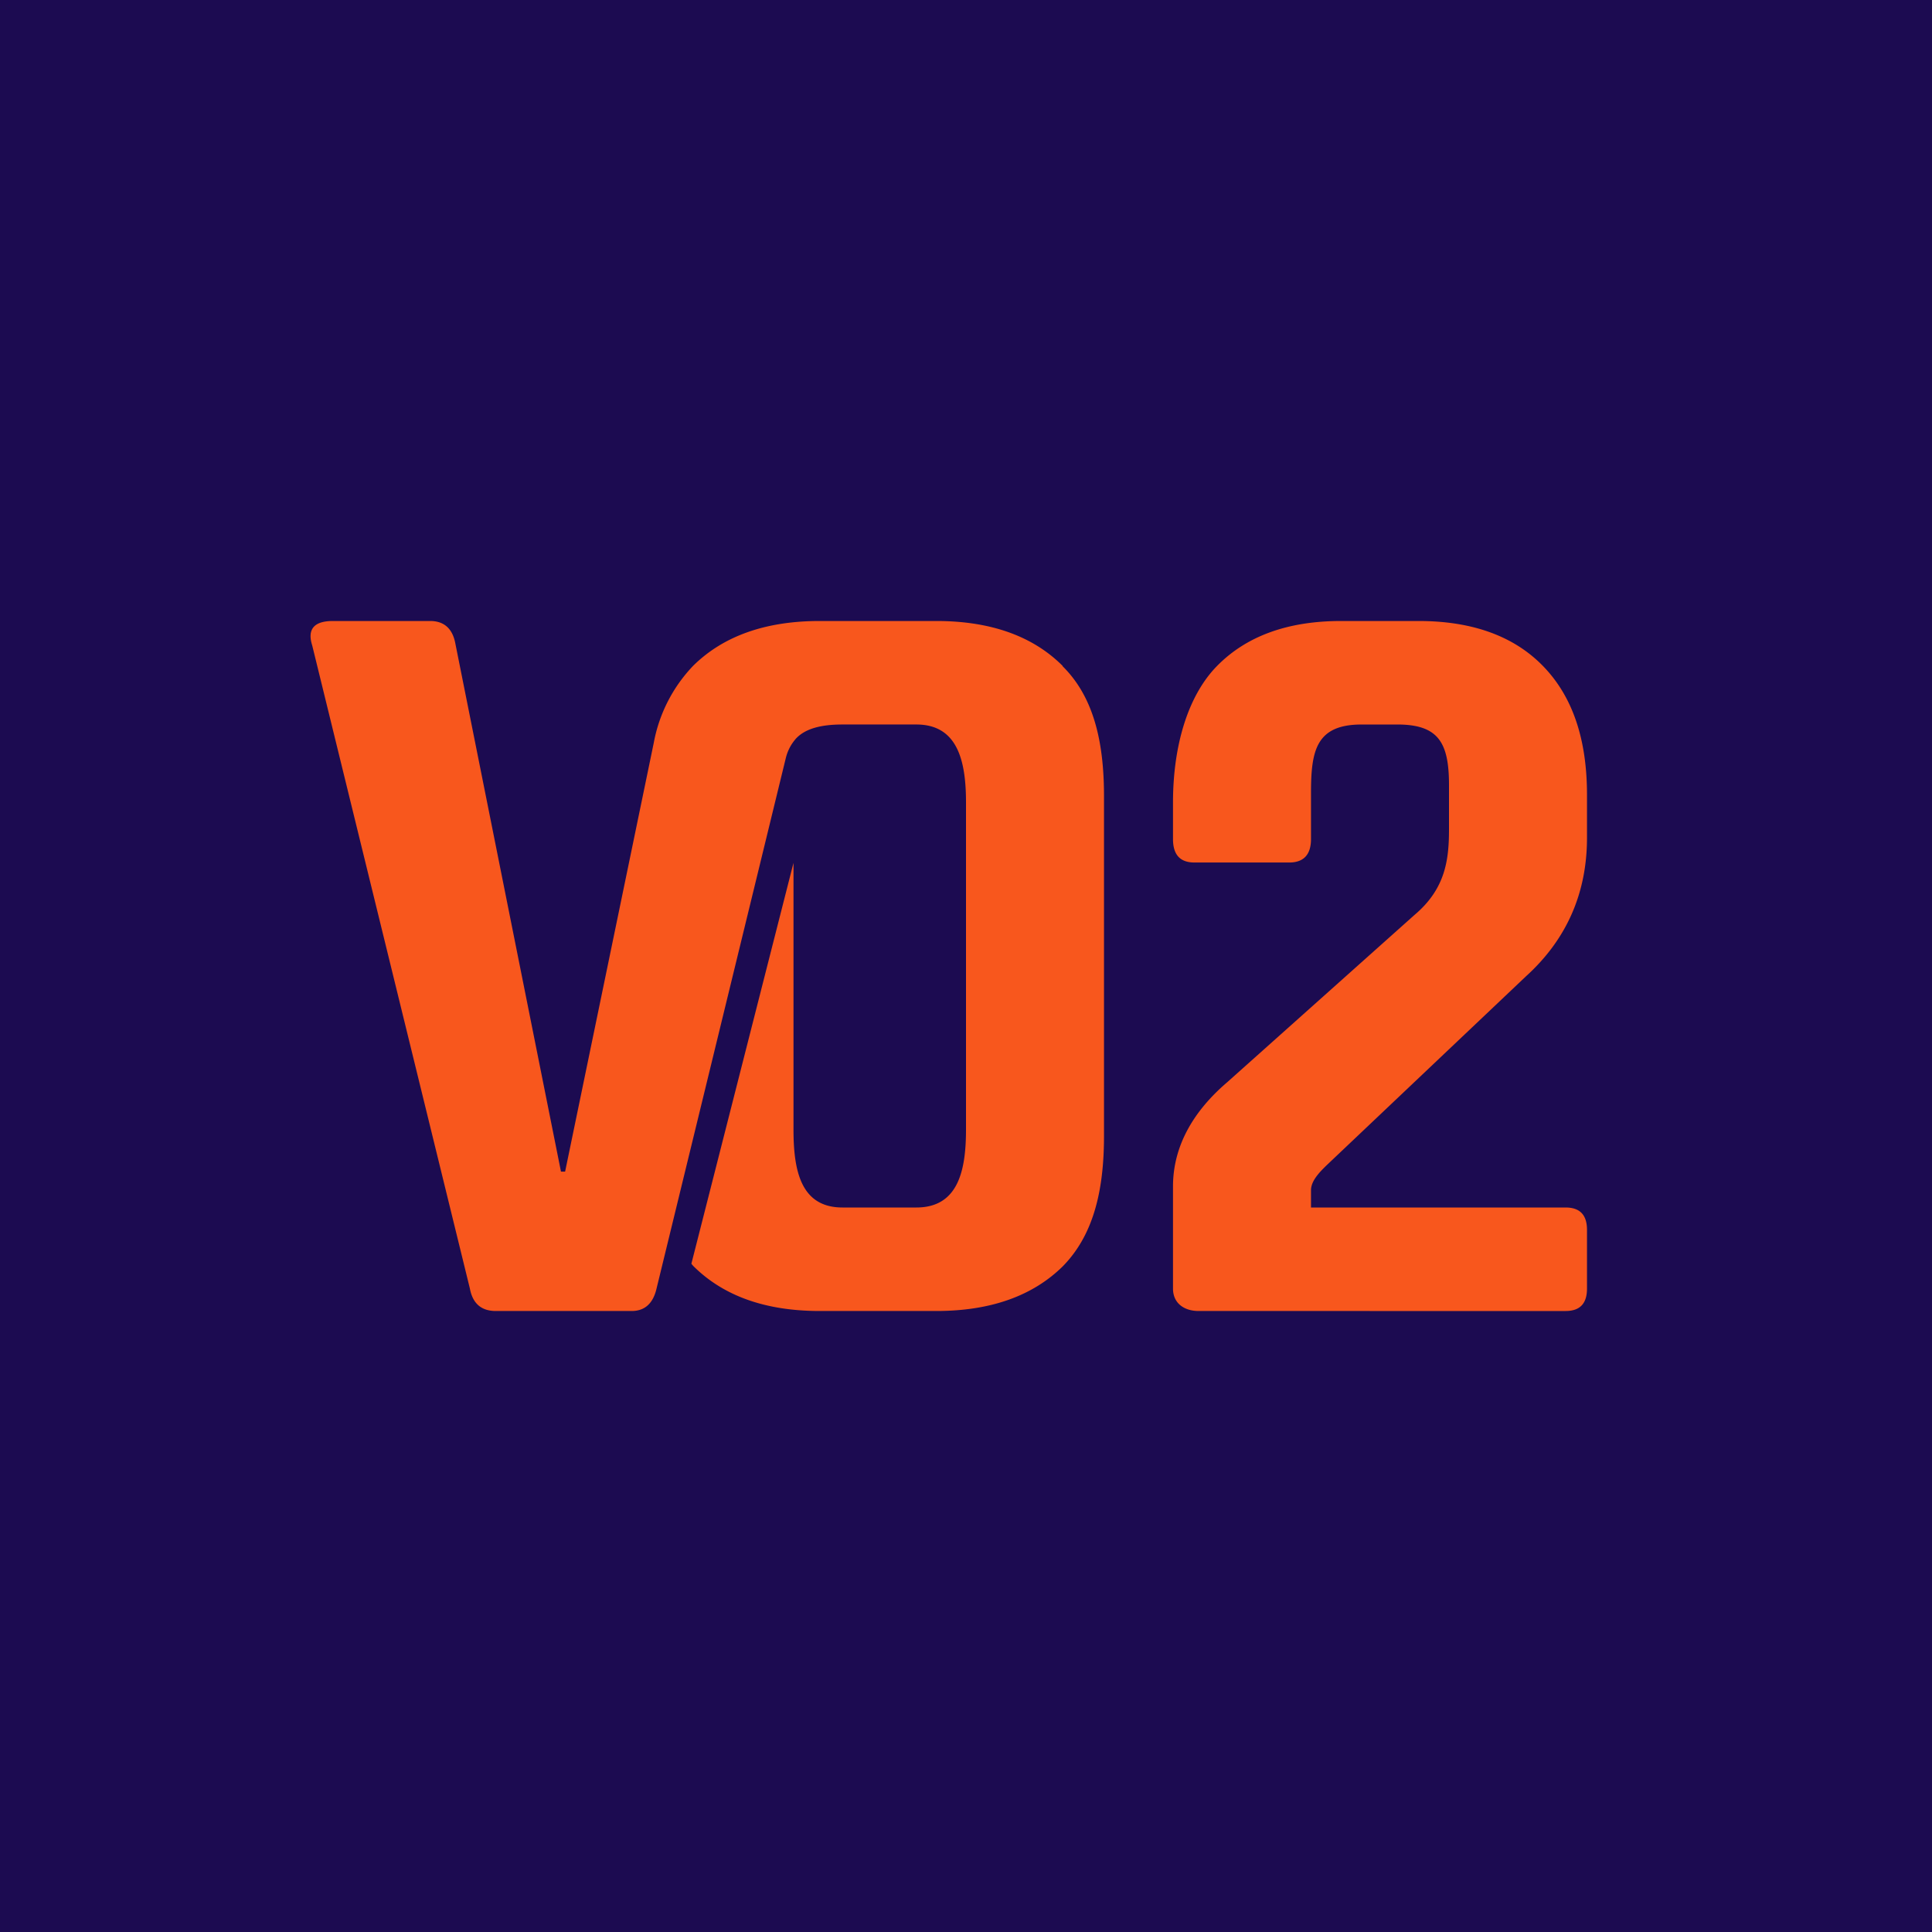
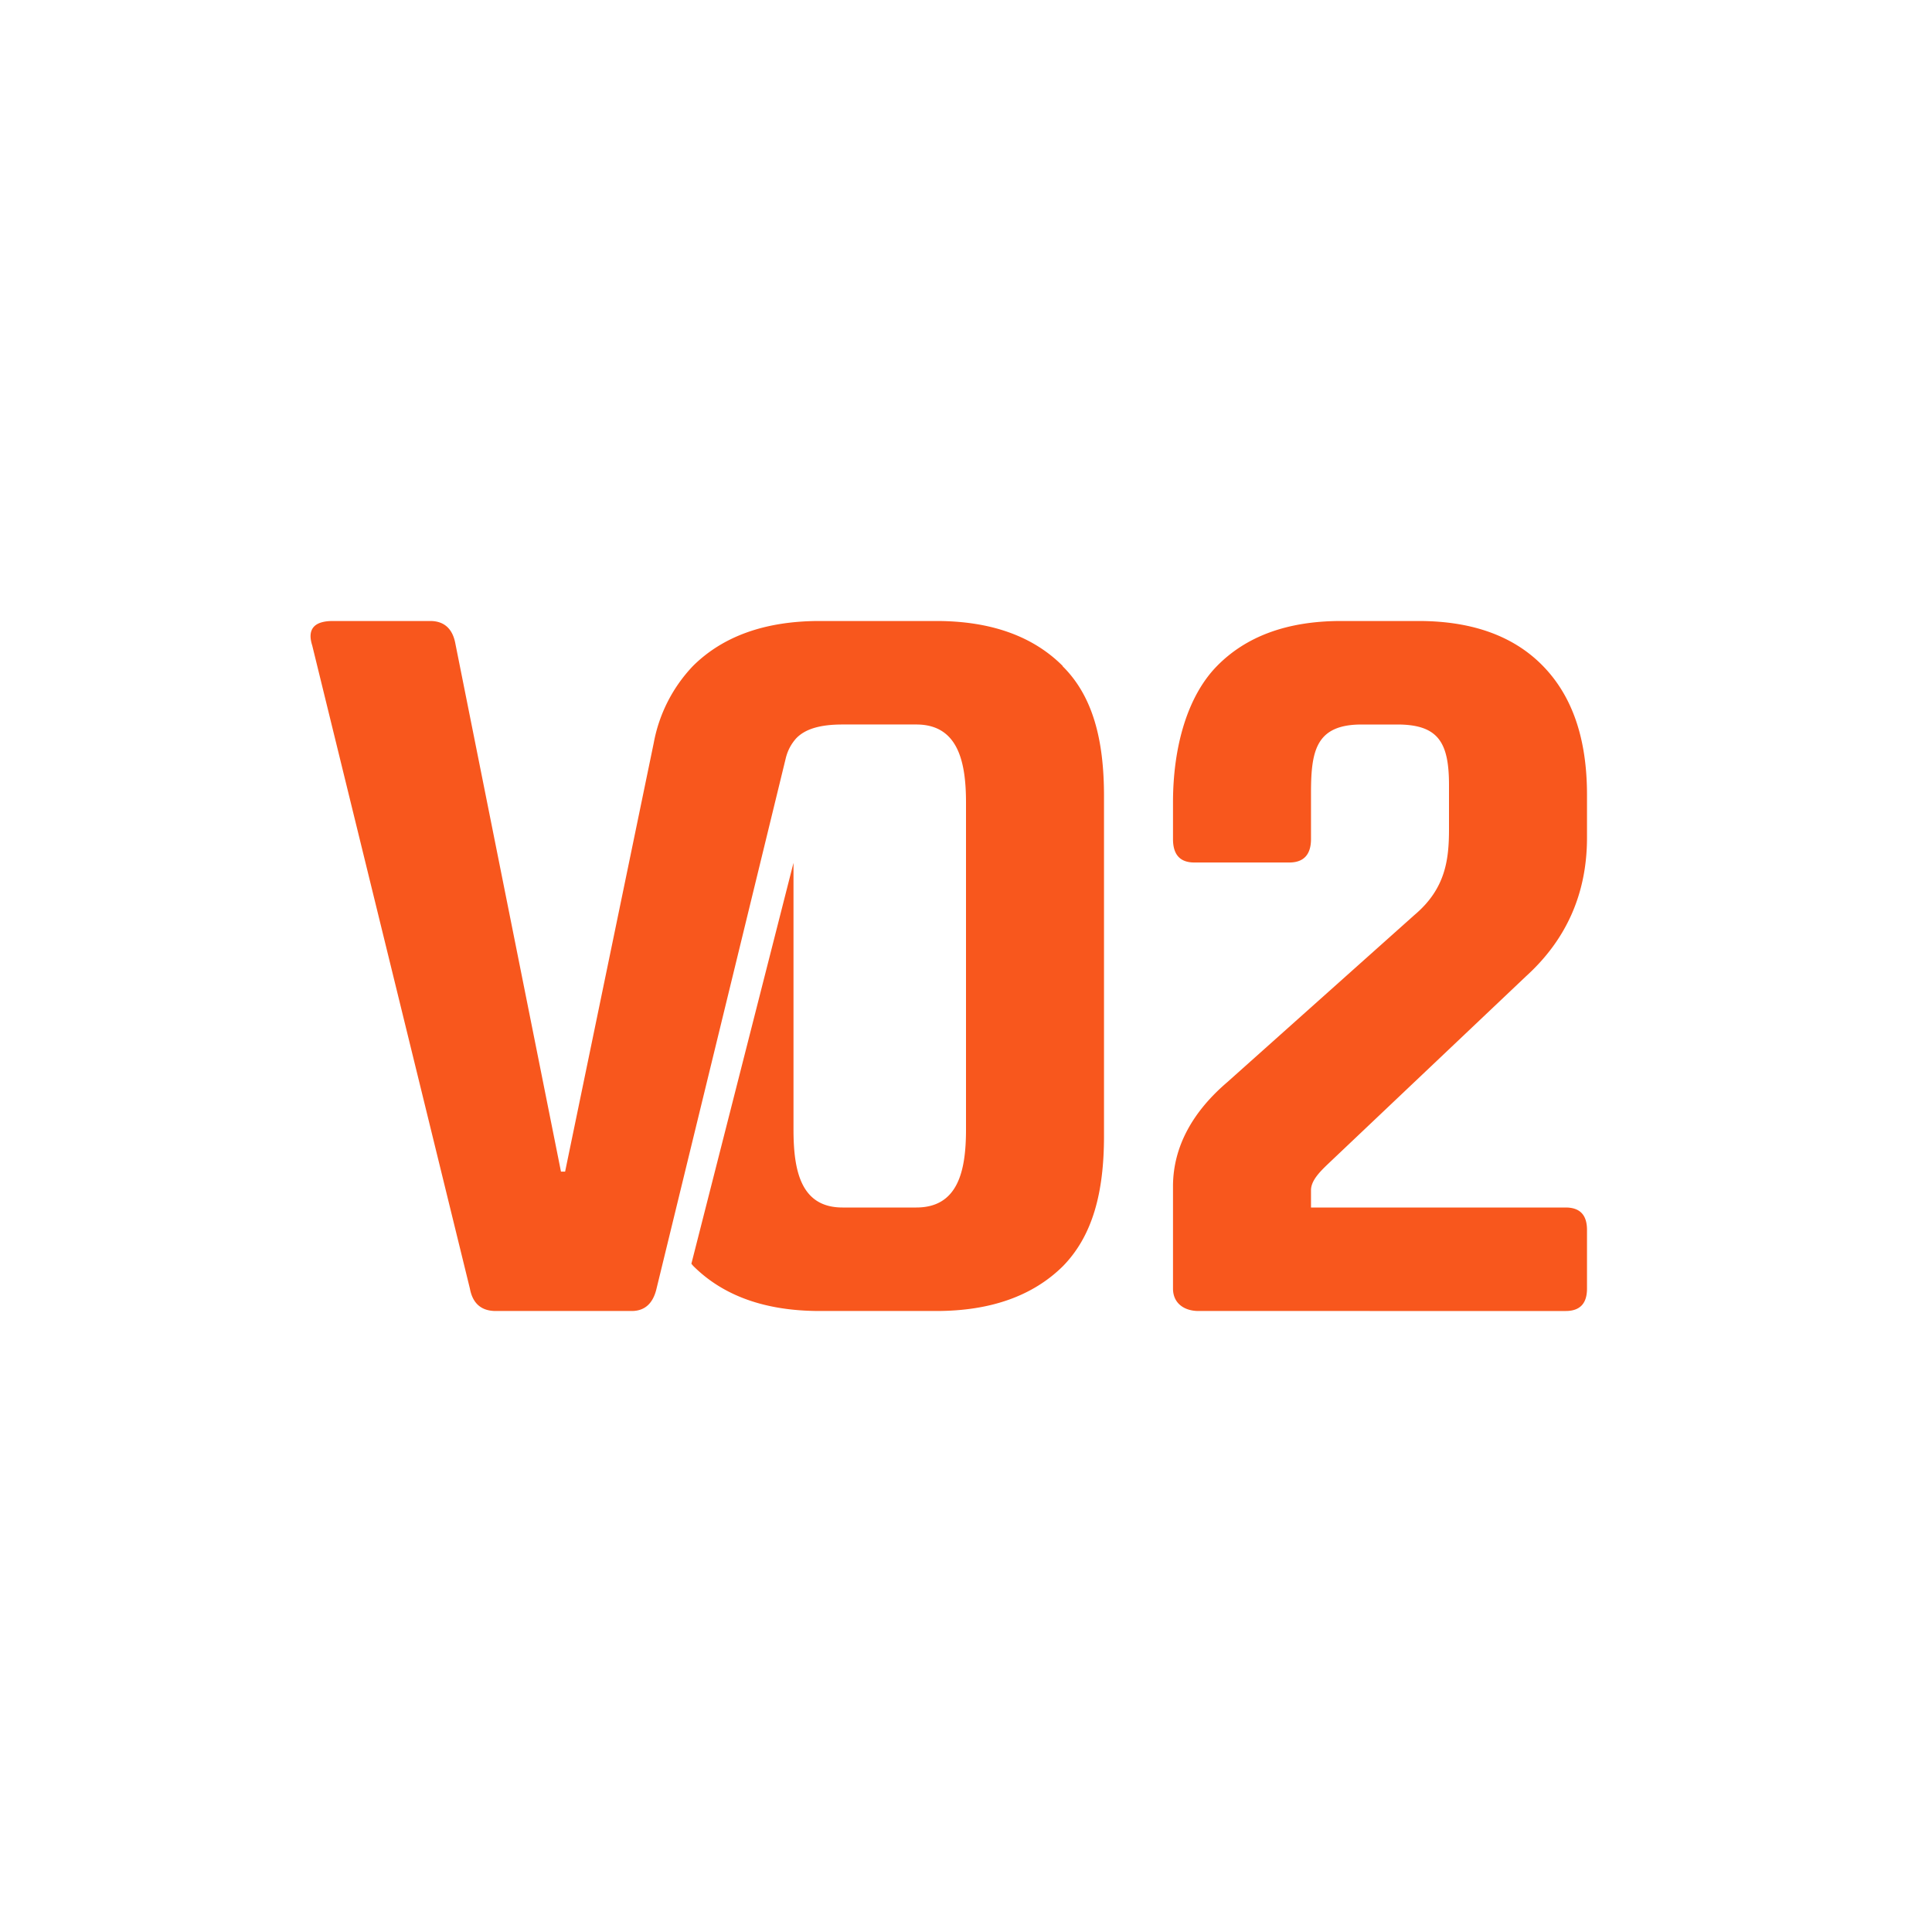
<svg xmlns="http://www.w3.org/2000/svg" width="56" height="56" viewBox="0 0 56 56">
-   <path fill="#1C0B51" d="M0 0h56v56H0z" />
  <path d="M34 37.35v-2.96c0-1.18.6-2.19 1.57-3.02L41 26.52c.9-.76 1-1.6 1-2.49v-1.27c0-1.23-.3-1.76-1.5-1.76h-1.03c-1.32 0-1.47.75-1.47 1.98v1.34c0 .46-.22.68-.63.68h-2.75c-.41 0-.62-.22-.62-.68v-1.06c0-1.62.42-3.08 1.27-3.95.85-.87 2.05-1.31 3.6-1.31h2.25c1.56 0 2.76.44 3.6 1.3.86.88 1.28 2.12 1.28 3.74v1.24c0 1.62-.6 2.96-1.77 4.02l-5.75 5.45c-.24.23-.48.48-.48.75v.5h7.38c.41 0 .62.21.62.65v1.7c0 .43-.2.65-.62.65H34.74c-.41 0-.74-.22-.74-.65ZM30.8 19.3c-.86-.86-2.08-1.3-3.66-1.3h-3.38c-1.58 0-2.8.44-3.67 1.3a4.38 4.38 0 0 0-1.14 2.23l-2.57 12.43h-.12l-3.06-15.3c-.08-.44-.33-.66-.73-.66H9.65c-.55 0-.75.24-.6.71l4.57 18.64c.08.43.33.65.75.65h3.94c.38 0 .62-.22.72-.65l3.75-15.39c.06-.23.16-.4.29-.55.26-.28.7-.41 1.35-.41h2.14c1.2 0 1.44 1.06 1.44 2.26v9.48c0 1.2-.23 2.26-1.44 2.26h-2.14C23.21 35 23 33.93 23 32.74v-7.73l-2.96 11.62.05.06c.87.87 2.09 1.31 3.67 1.31h3.38c1.58 0 2.8-.44 3.67-1.3.86-.88 1.19-2.13 1.19-3.77v-9.86c0-1.64-.33-2.9-1.2-3.76Z" fill="#F8571D" />
</svg>